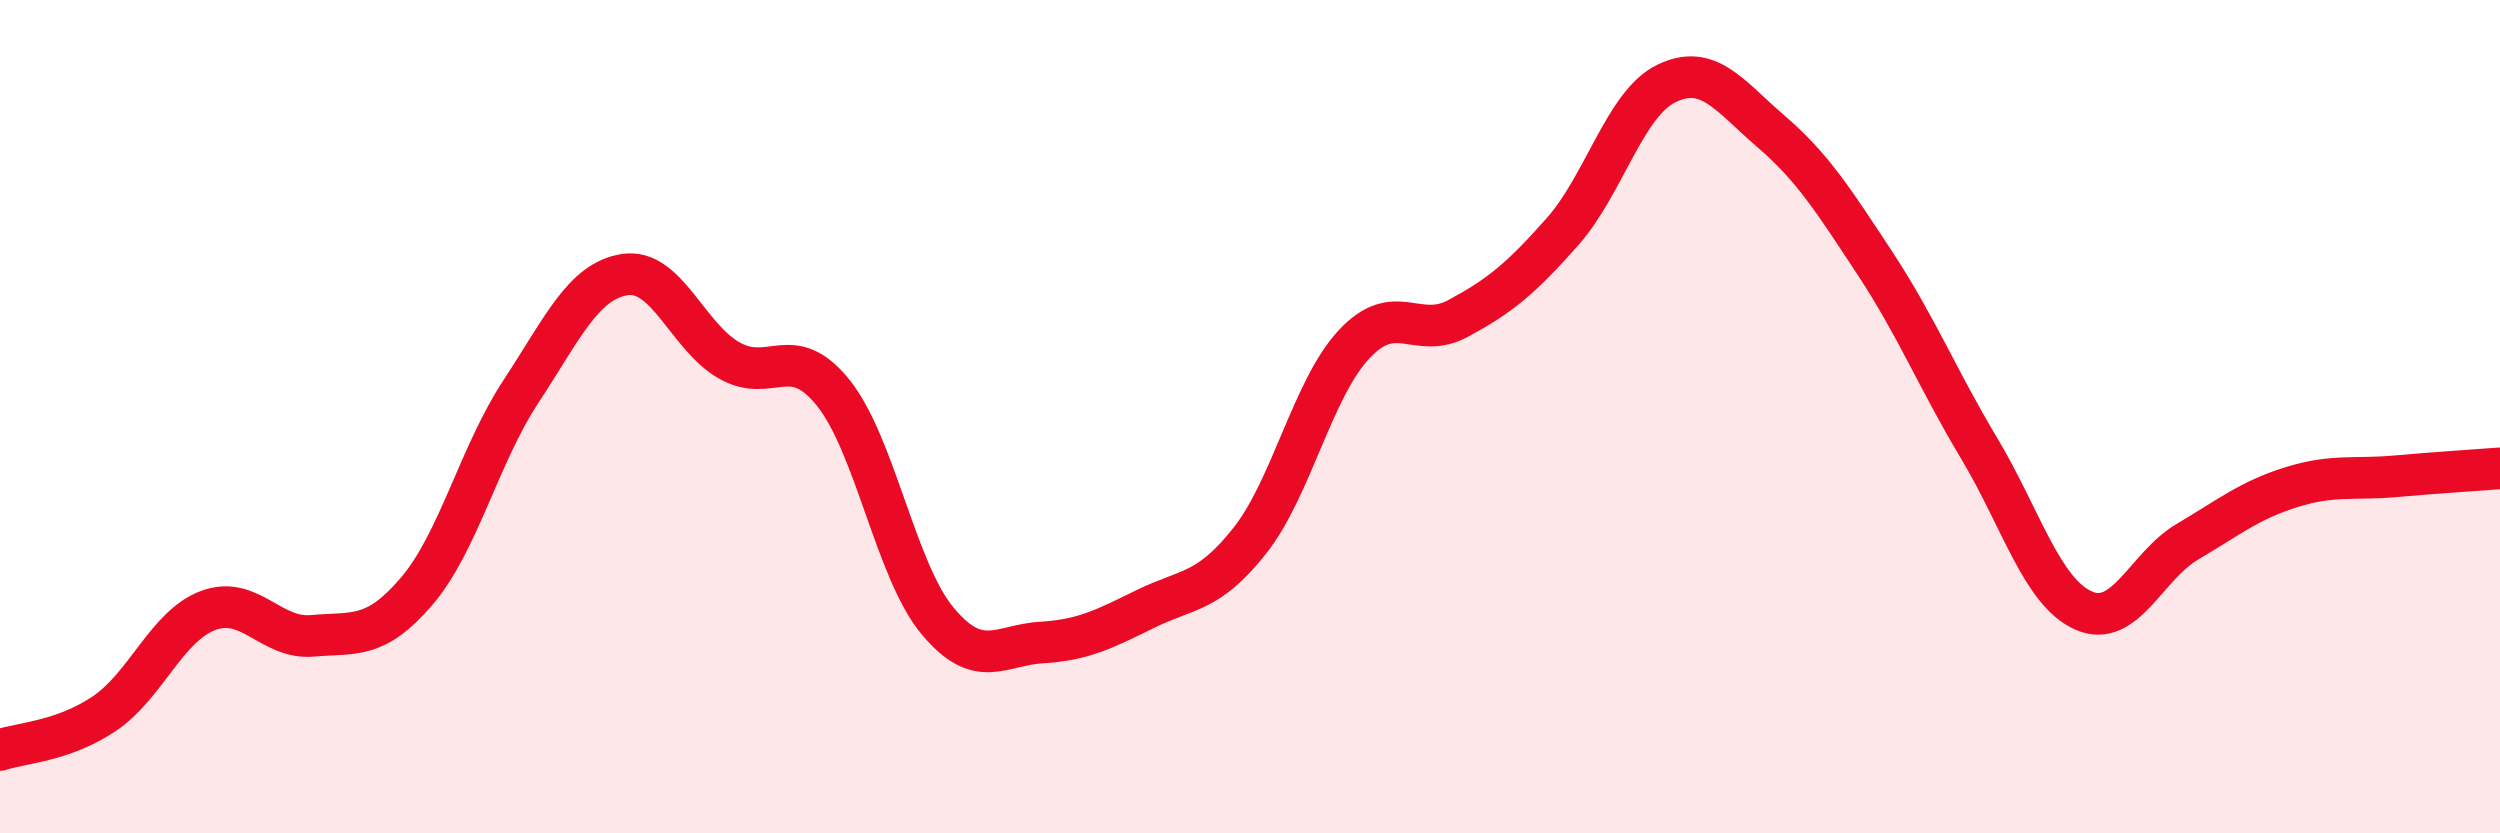
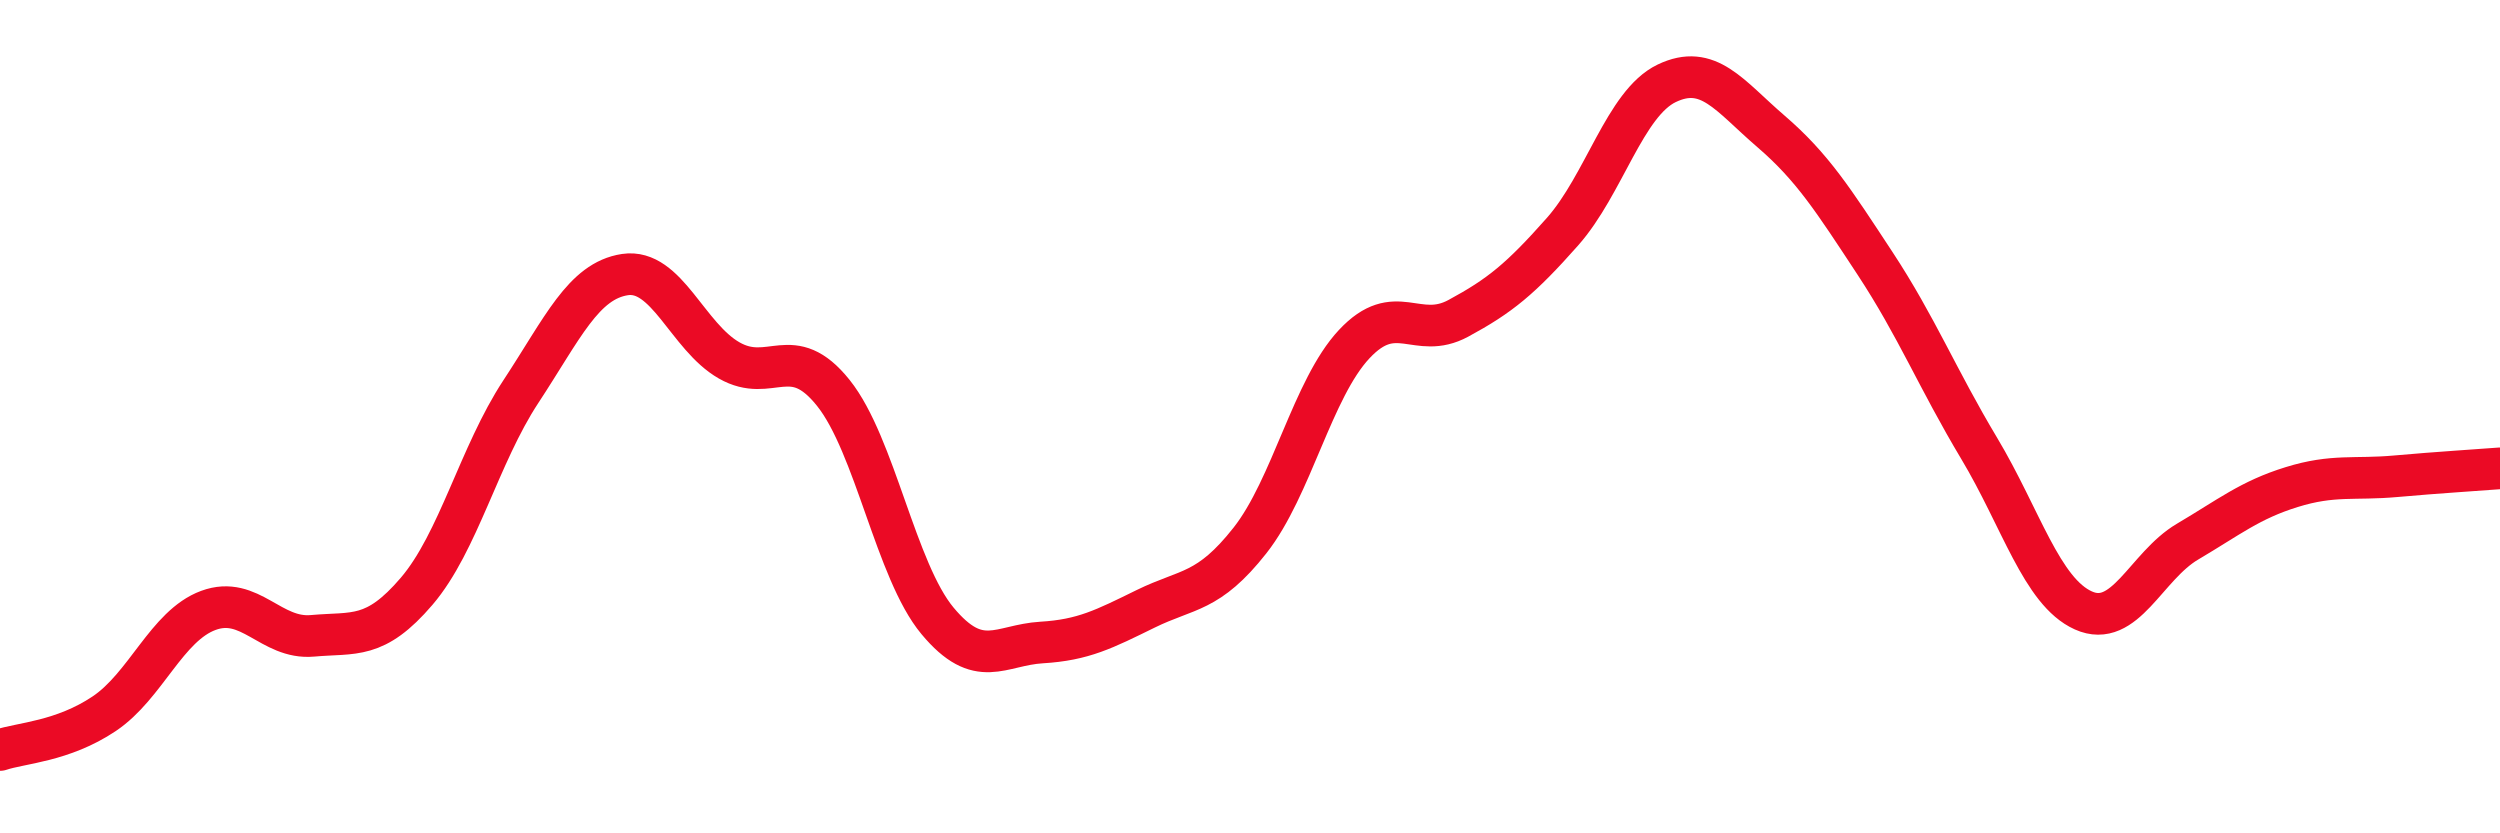
<svg xmlns="http://www.w3.org/2000/svg" width="60" height="20" viewBox="0 0 60 20">
-   <path d="M 0,18 C 0.5,17.83 1.5,17.8 2.5,17.13 C 3.5,16.46 4,15.02 5,14.65 C 6,14.28 6.5,15.35 7.5,15.26 C 8.5,15.17 9,15.36 10,14.19 C 11,13.02 11.5,10.92 12.5,9.4 C 13.5,7.88 14,6.74 15,6.59 C 16,6.44 16.5,8.08 17.5,8.65 C 18.5,9.22 19,8.18 20,9.43 C 21,10.68 21.5,13.7 22.5,14.9 C 23.5,16.1 24,15.48 25,15.42 C 26,15.36 26.5,15.1 27.5,14.61 C 28.5,14.12 29,14.24 30,12.97 C 31,11.7 31.5,9.33 32.5,8.26 C 33.5,7.19 34,8.18 35,7.64 C 36,7.1 36.5,6.69 37.5,5.56 C 38.5,4.43 39,2.48 40,2 C 41,1.52 41.5,2.29 42.5,3.15 C 43.5,4.01 44,4.8 45,6.32 C 46,7.84 46.5,9.09 47.5,10.76 C 48.5,12.43 49,14.2 50,14.65 C 51,15.1 51.5,13.59 52.5,13 C 53.5,12.41 54,12 55,11.69 C 56,11.38 56.5,11.52 57.5,11.43 C 58.5,11.34 59.5,11.28 60,11.24L60 20L0 20Z" fill="#EB0A25" opacity="0.1" stroke-linecap="round" stroke-linejoin="round" />
  <path d="M 0,18 C 0.5,17.83 1.5,17.8 2.5,17.13 C 3.5,16.46 4,15.02 5,14.65 C 6,14.28 6.5,15.35 7.5,15.26 C 8.5,15.17 9,15.36 10,14.19 C 11,13.02 11.5,10.92 12.5,9.4 C 13.5,7.88 14,6.74 15,6.59 C 16,6.44 16.5,8.08 17.5,8.65 C 18.5,9.22 19,8.18 20,9.43 C 21,10.68 21.5,13.7 22.5,14.9 C 23.5,16.1 24,15.48 25,15.42 C 26,15.36 26.5,15.1 27.5,14.61 C 28.5,14.12 29,14.24 30,12.97 C 31,11.7 31.5,9.33 32.5,8.26 C 33.5,7.19 34,8.18 35,7.64 C 36,7.1 36.5,6.69 37.5,5.56 C 38.5,4.43 39,2.48 40,2 C 41,1.52 41.5,2.29 42.5,3.15 C 43.5,4.01 44,4.8 45,6.32 C 46,7.84 46.5,9.09 47.5,10.76 C 48.5,12.43 49,14.2 50,14.65 C 51,15.1 51.5,13.59 52.5,13 C 53.5,12.41 54,12 55,11.69 C 56,11.38 56.5,11.52 57.5,11.43 C 58.5,11.34 59.5,11.28 60,11.24" stroke="#EB0A25" stroke-width="1" fill="none" stroke-linecap="round" stroke-linejoin="round" />
</svg>